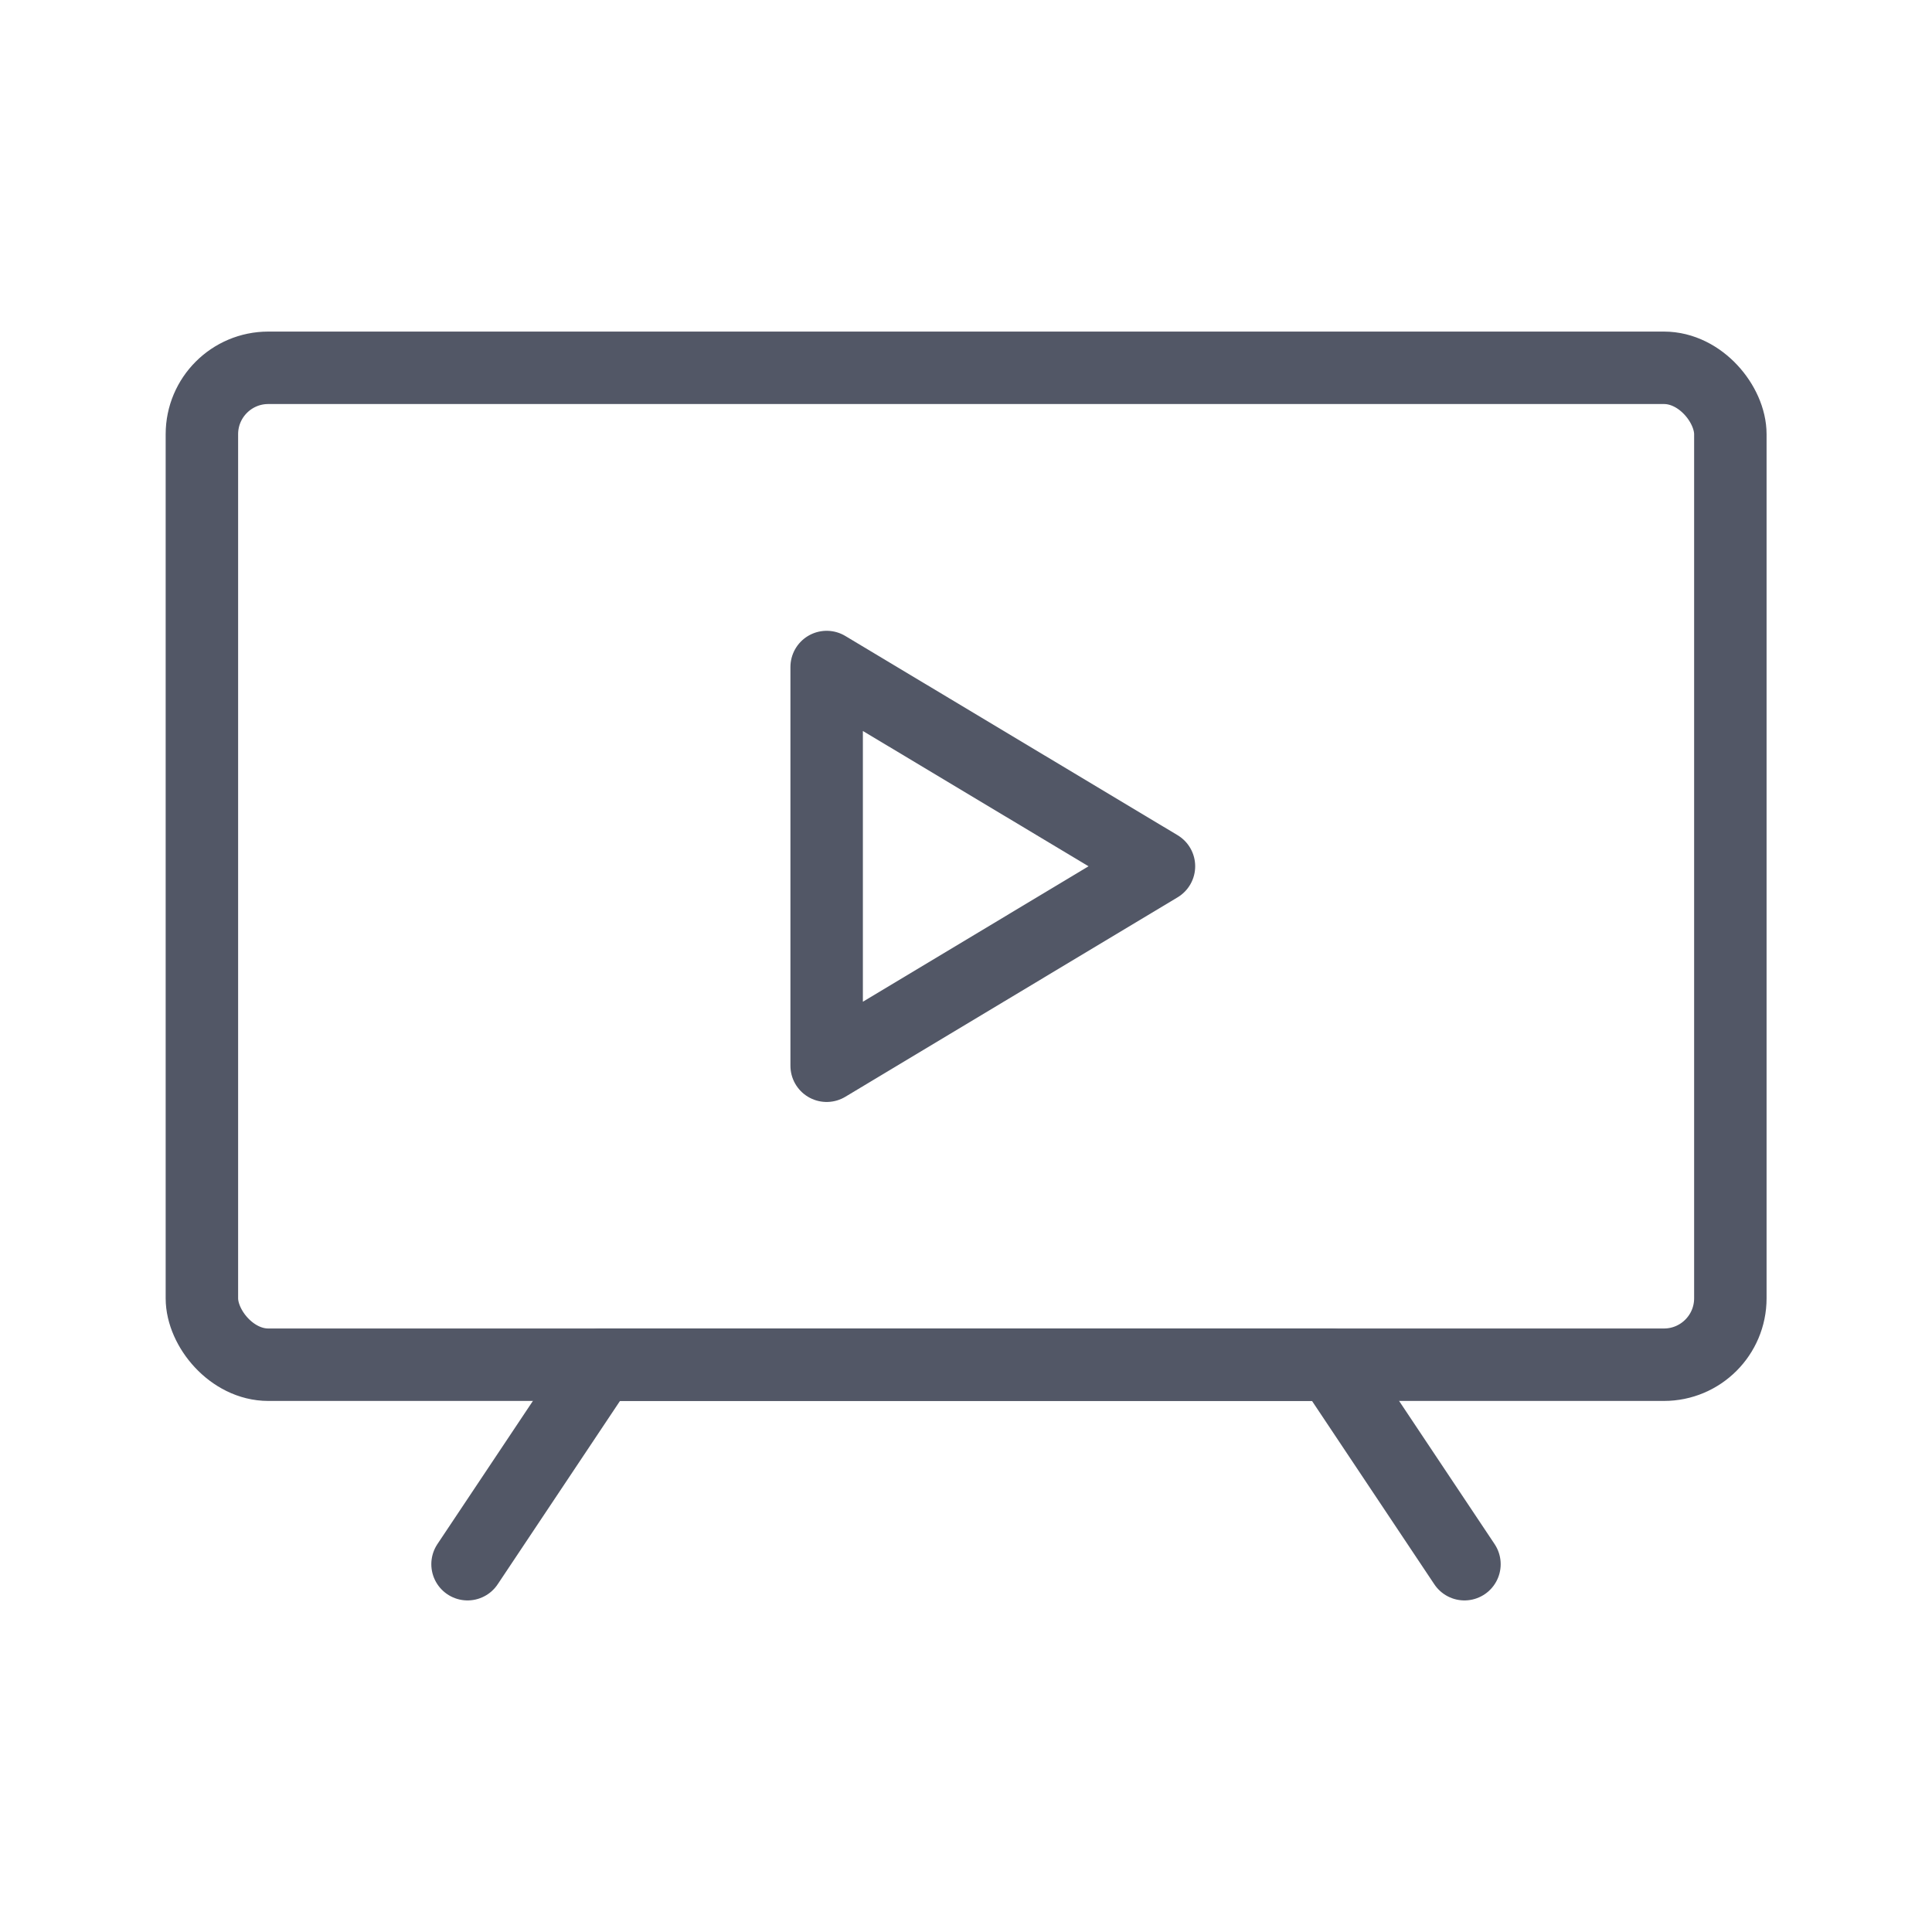
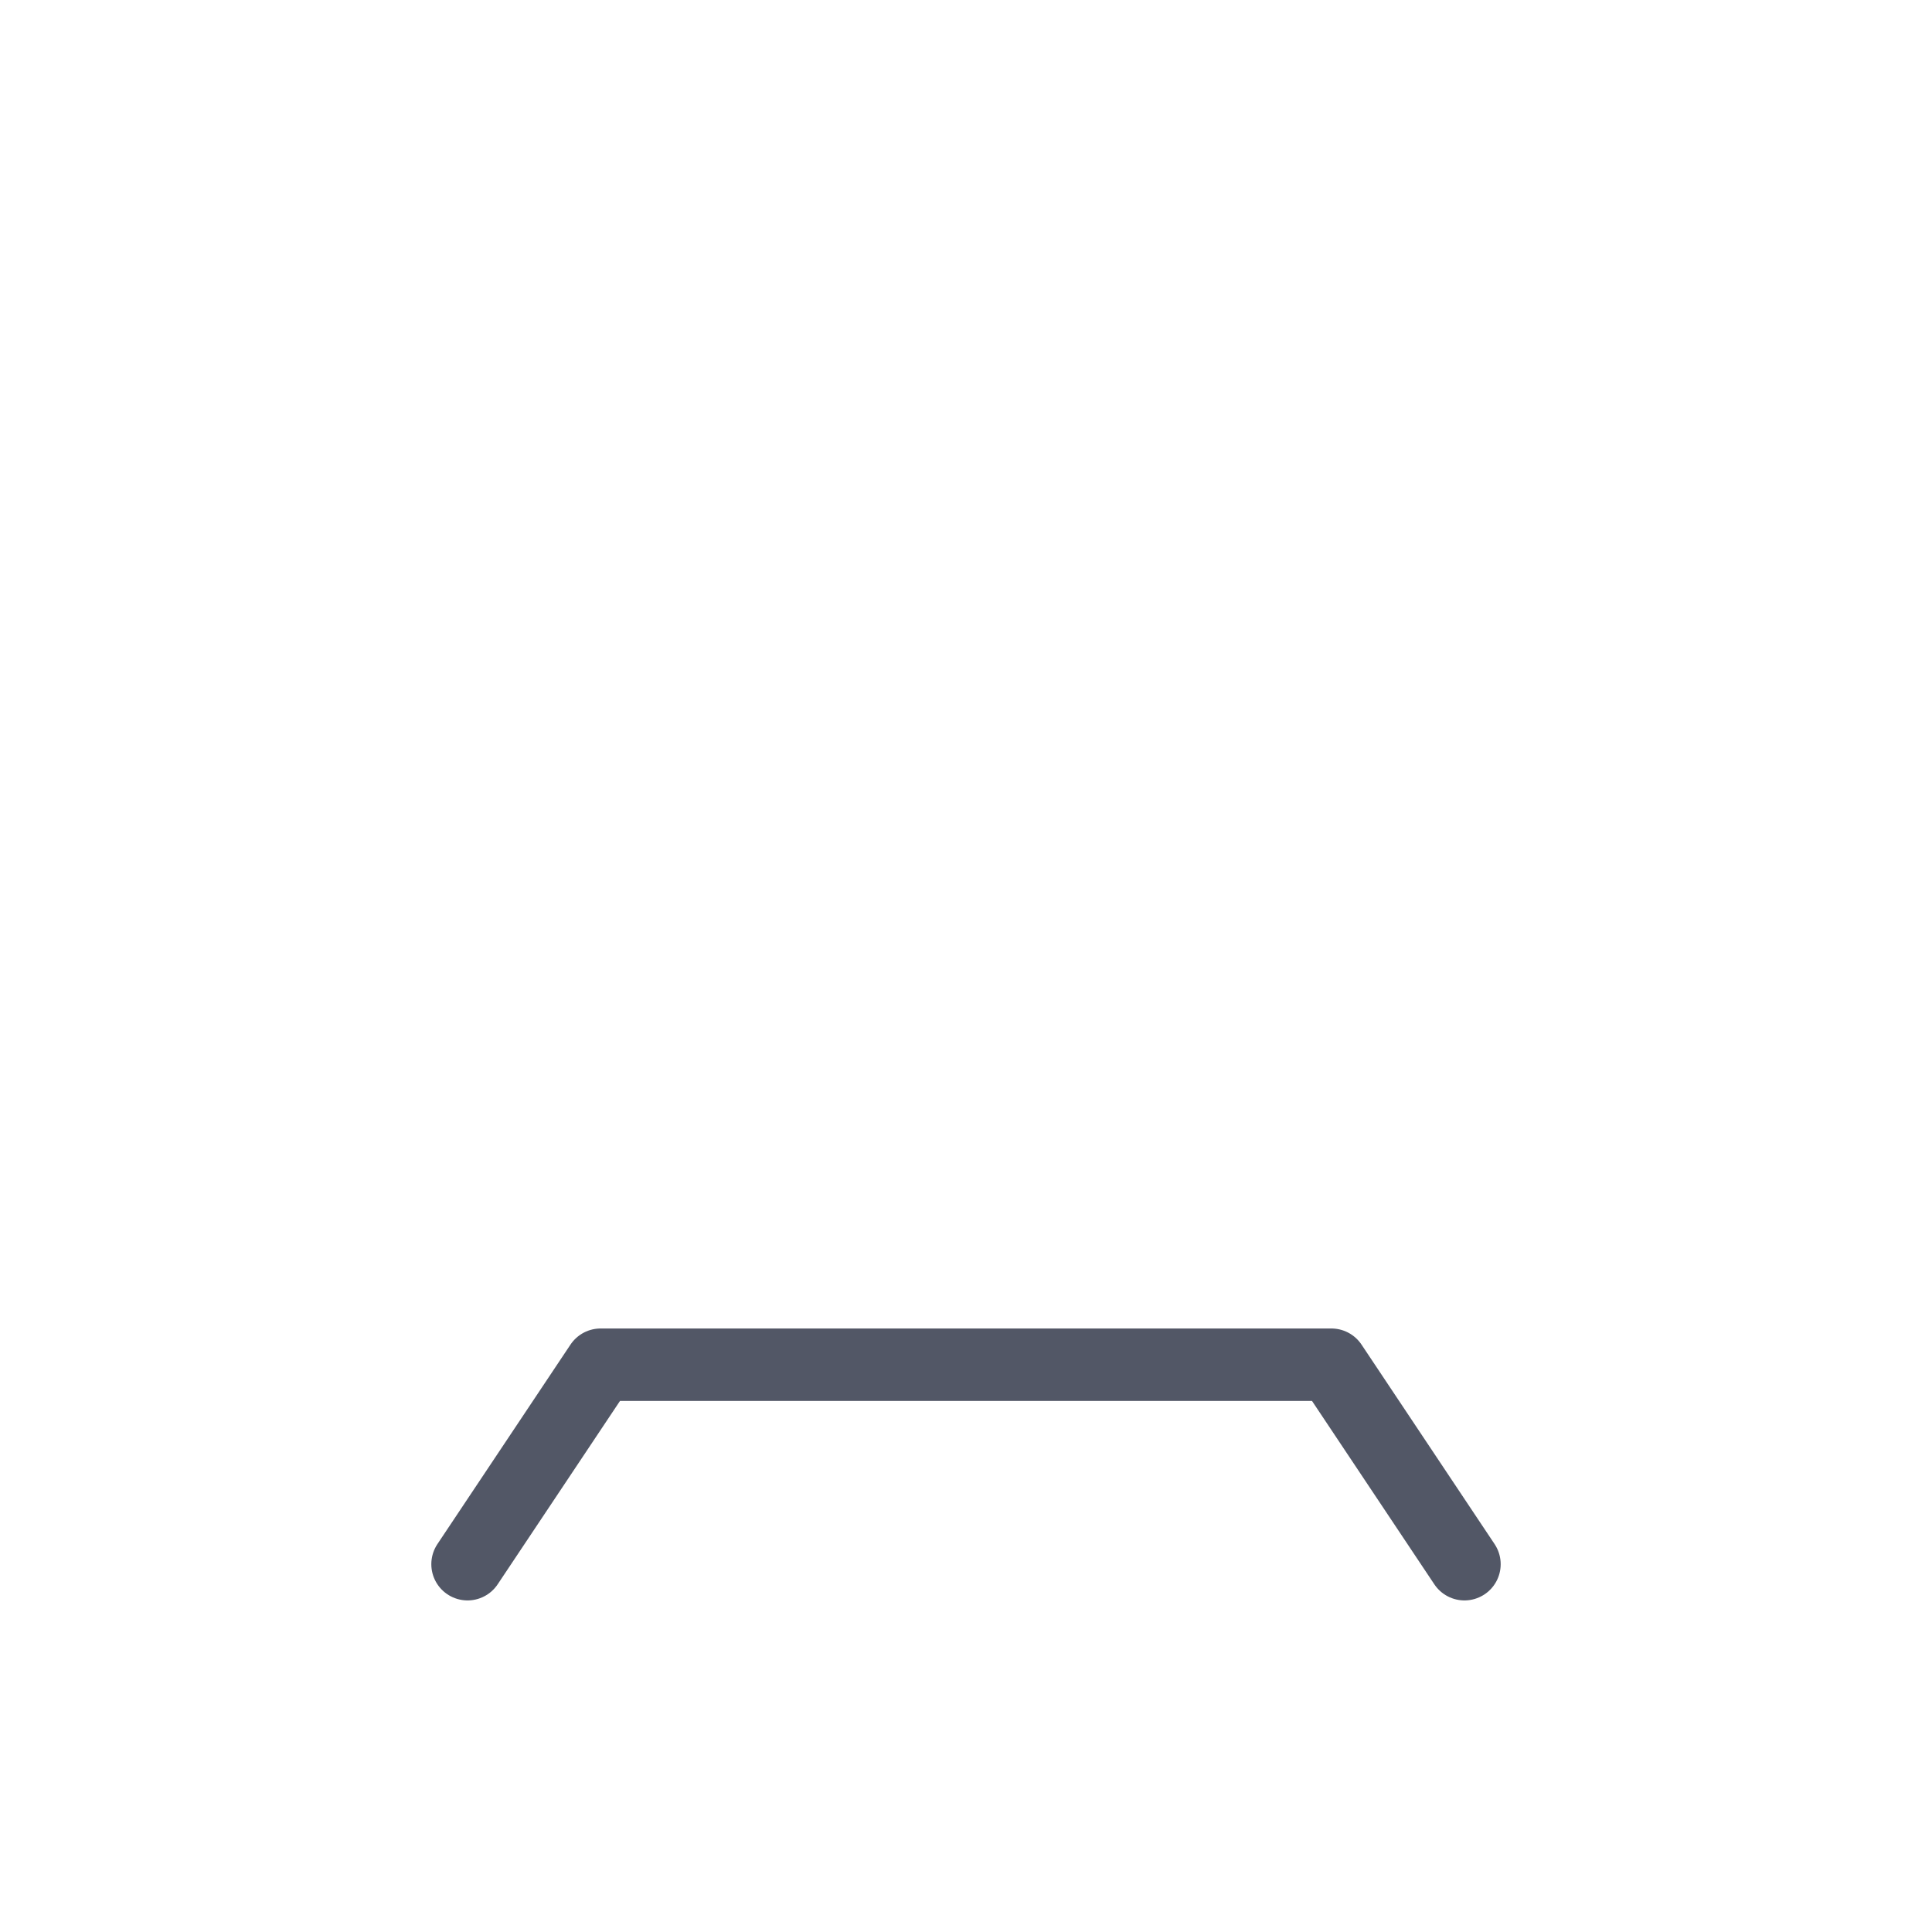
<svg xmlns="http://www.w3.org/2000/svg" id="_レイヤー_1" data-name="レイヤー 1" viewBox="0 0 80 80">
  <defs>
    <style>
      .cls-1 {
        fill: none;
        stroke: #525766;
        stroke-linecap: round;
        stroke-linejoin: round;
        stroke-width: 3px;
      }
    </style>
  </defs>
-   <rect class="cls-1" x="8.36" y="15.23" width="63.29" height="41.28" rx="2.75" ry="2.75" />
-   <polygon class="cls-1" points="47.99 35.87 34.23 27.62 34.23 44.13 47.99 35.87" />
  <polyline class="cls-1" points="60.64 64.77 55.13 56.51 24.87 56.51 19.36 64.77" />
</svg>